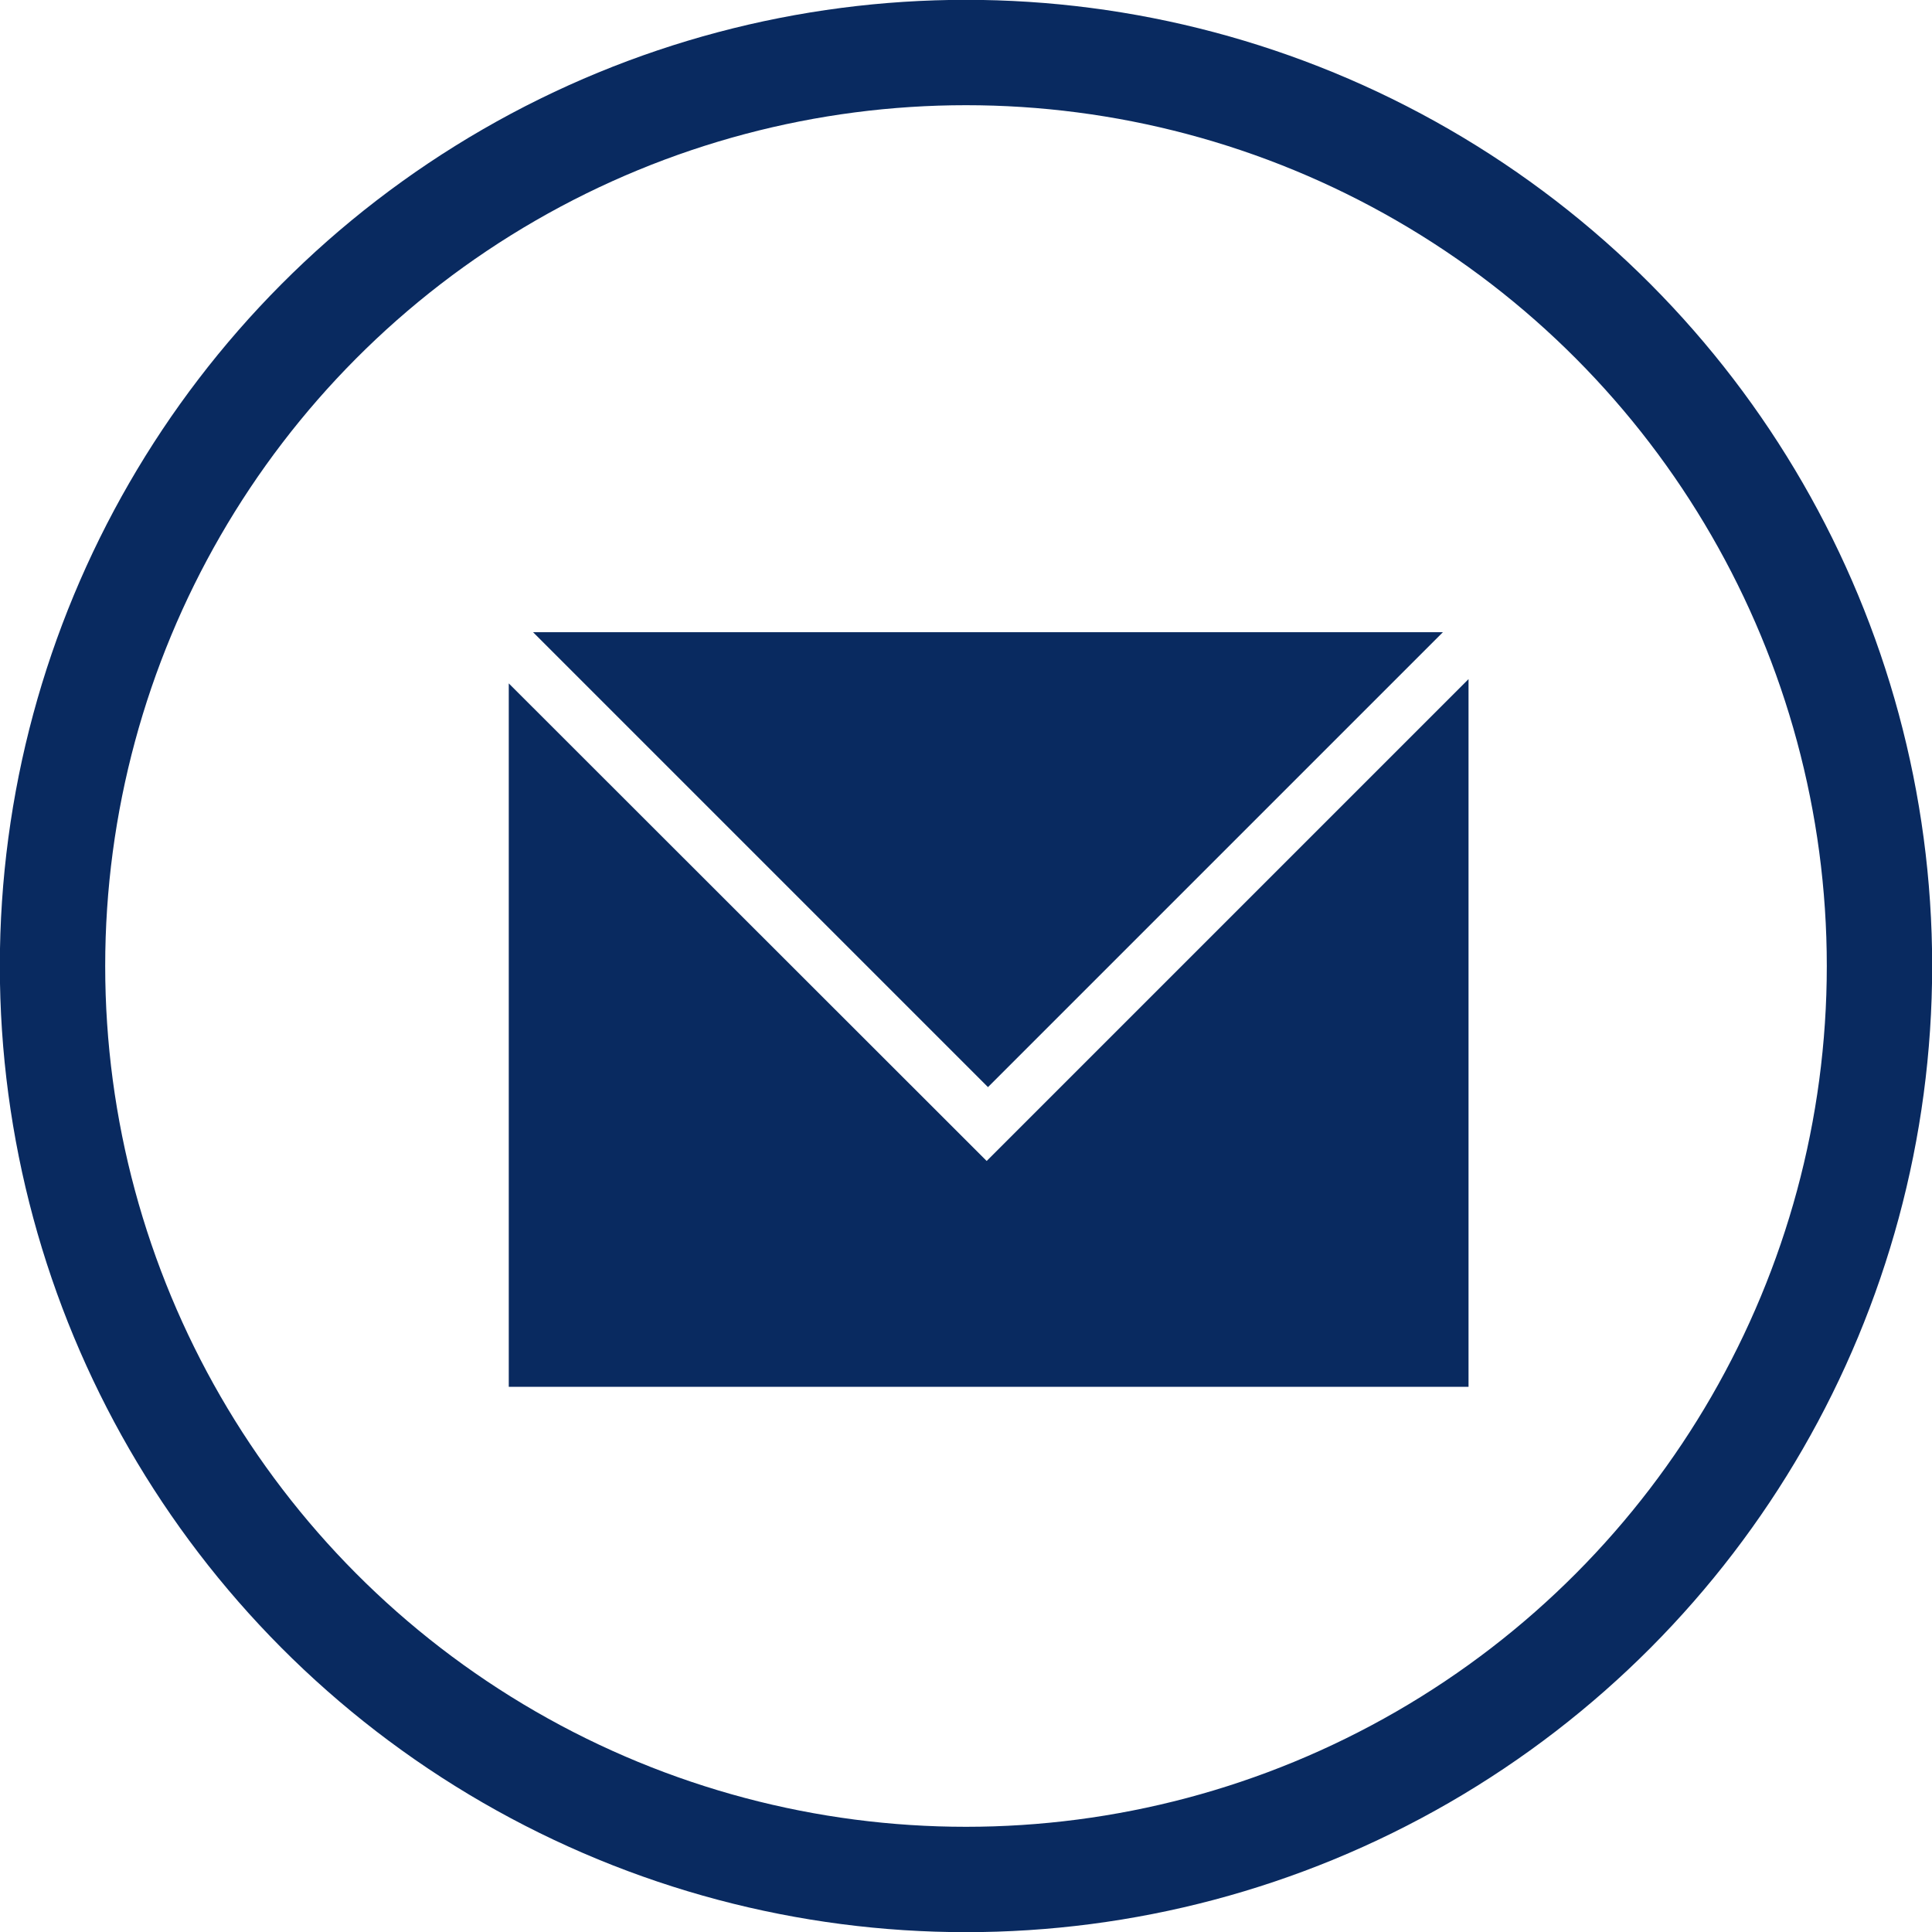
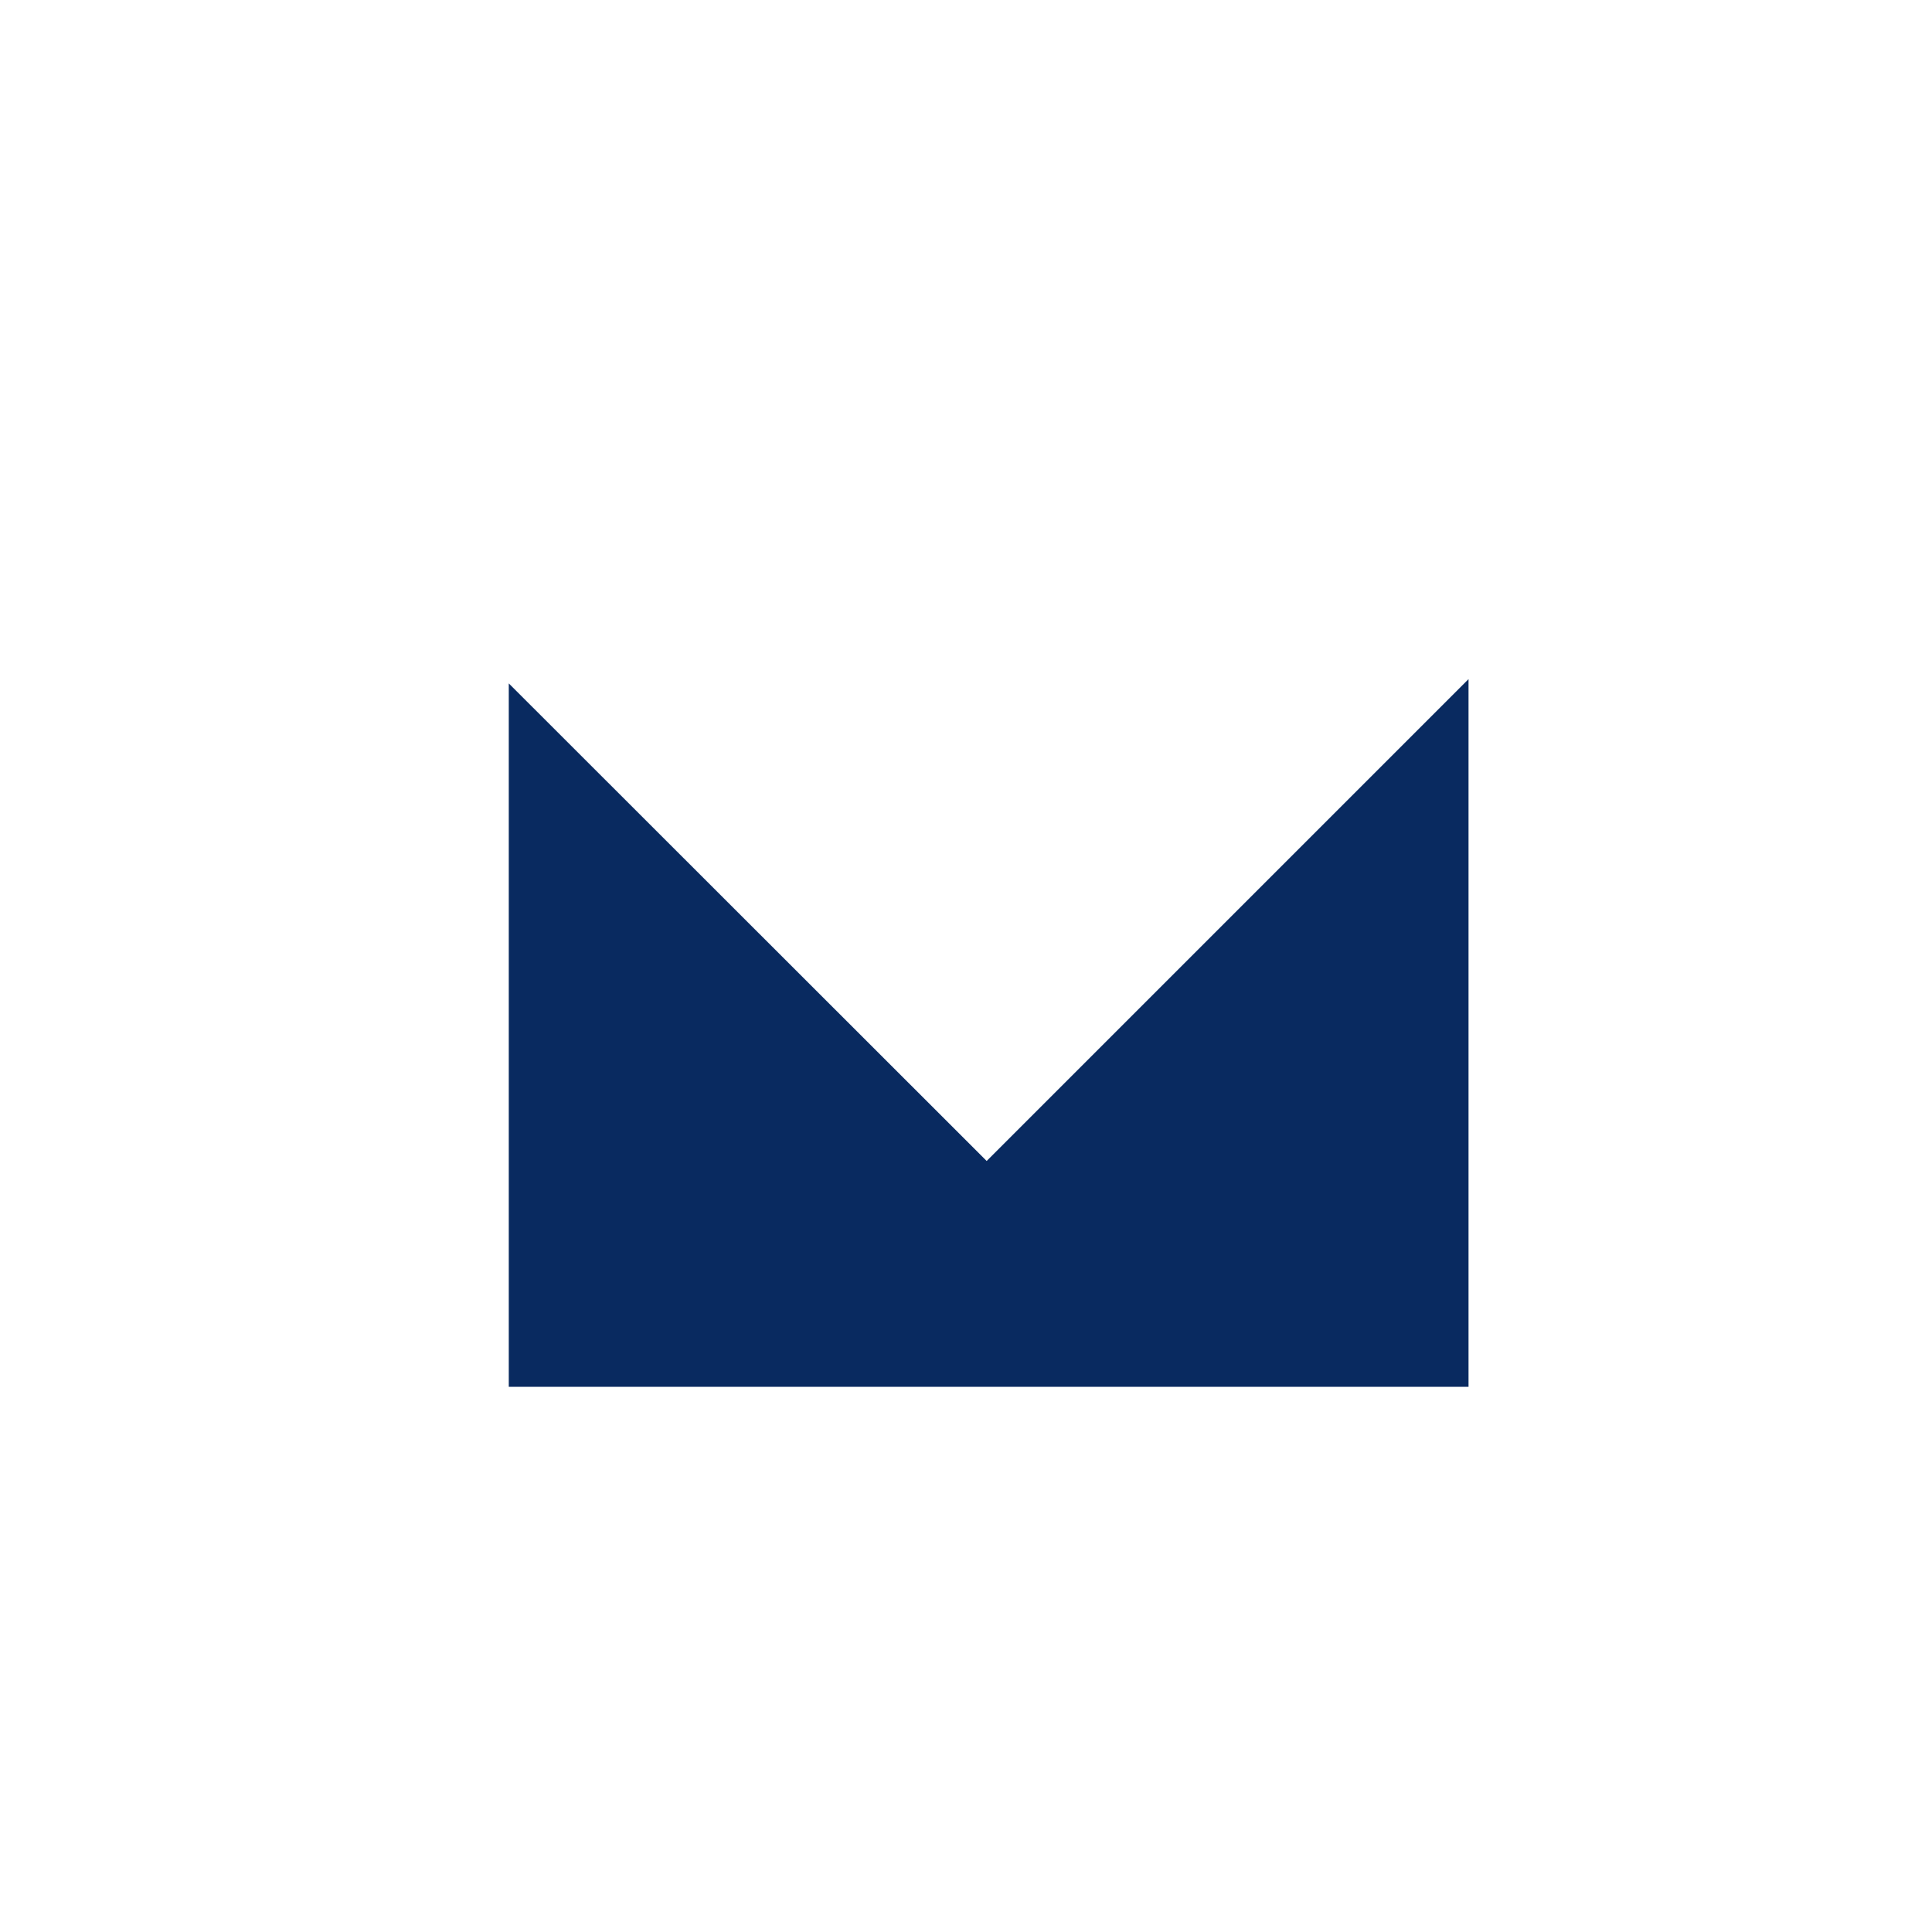
<svg xmlns="http://www.w3.org/2000/svg" viewBox="0 0 58.86 58.86">
  <defs>
    <style>.cls-1{fill:none;stroke:#092a60;stroke-miterlimit:10;stroke-width:3.21px;}.cls-2{fill:#092a60;}</style>
  </defs>
  <title>Ресурс 8</title>
  <g id="Шар_2" data-name="Шар 2">
    <g id="Layer_1" data-name="Layer 1">
-       <circle class="cls-1" cx="29.43" cy="29.43" r="27.83" />
      <polygon class="cls-2" points="31.2 34.23 30.06 35.37 15.5 20.82 15.5 42.25 44.74 42.25 44.74 20.69 31.2 34.23" />
-       <polygon class="cls-2" points="43.96 19.26 16.24 19.26 30.1 33.12 43.96 19.26" />
    </g>
  </g>
</svg>